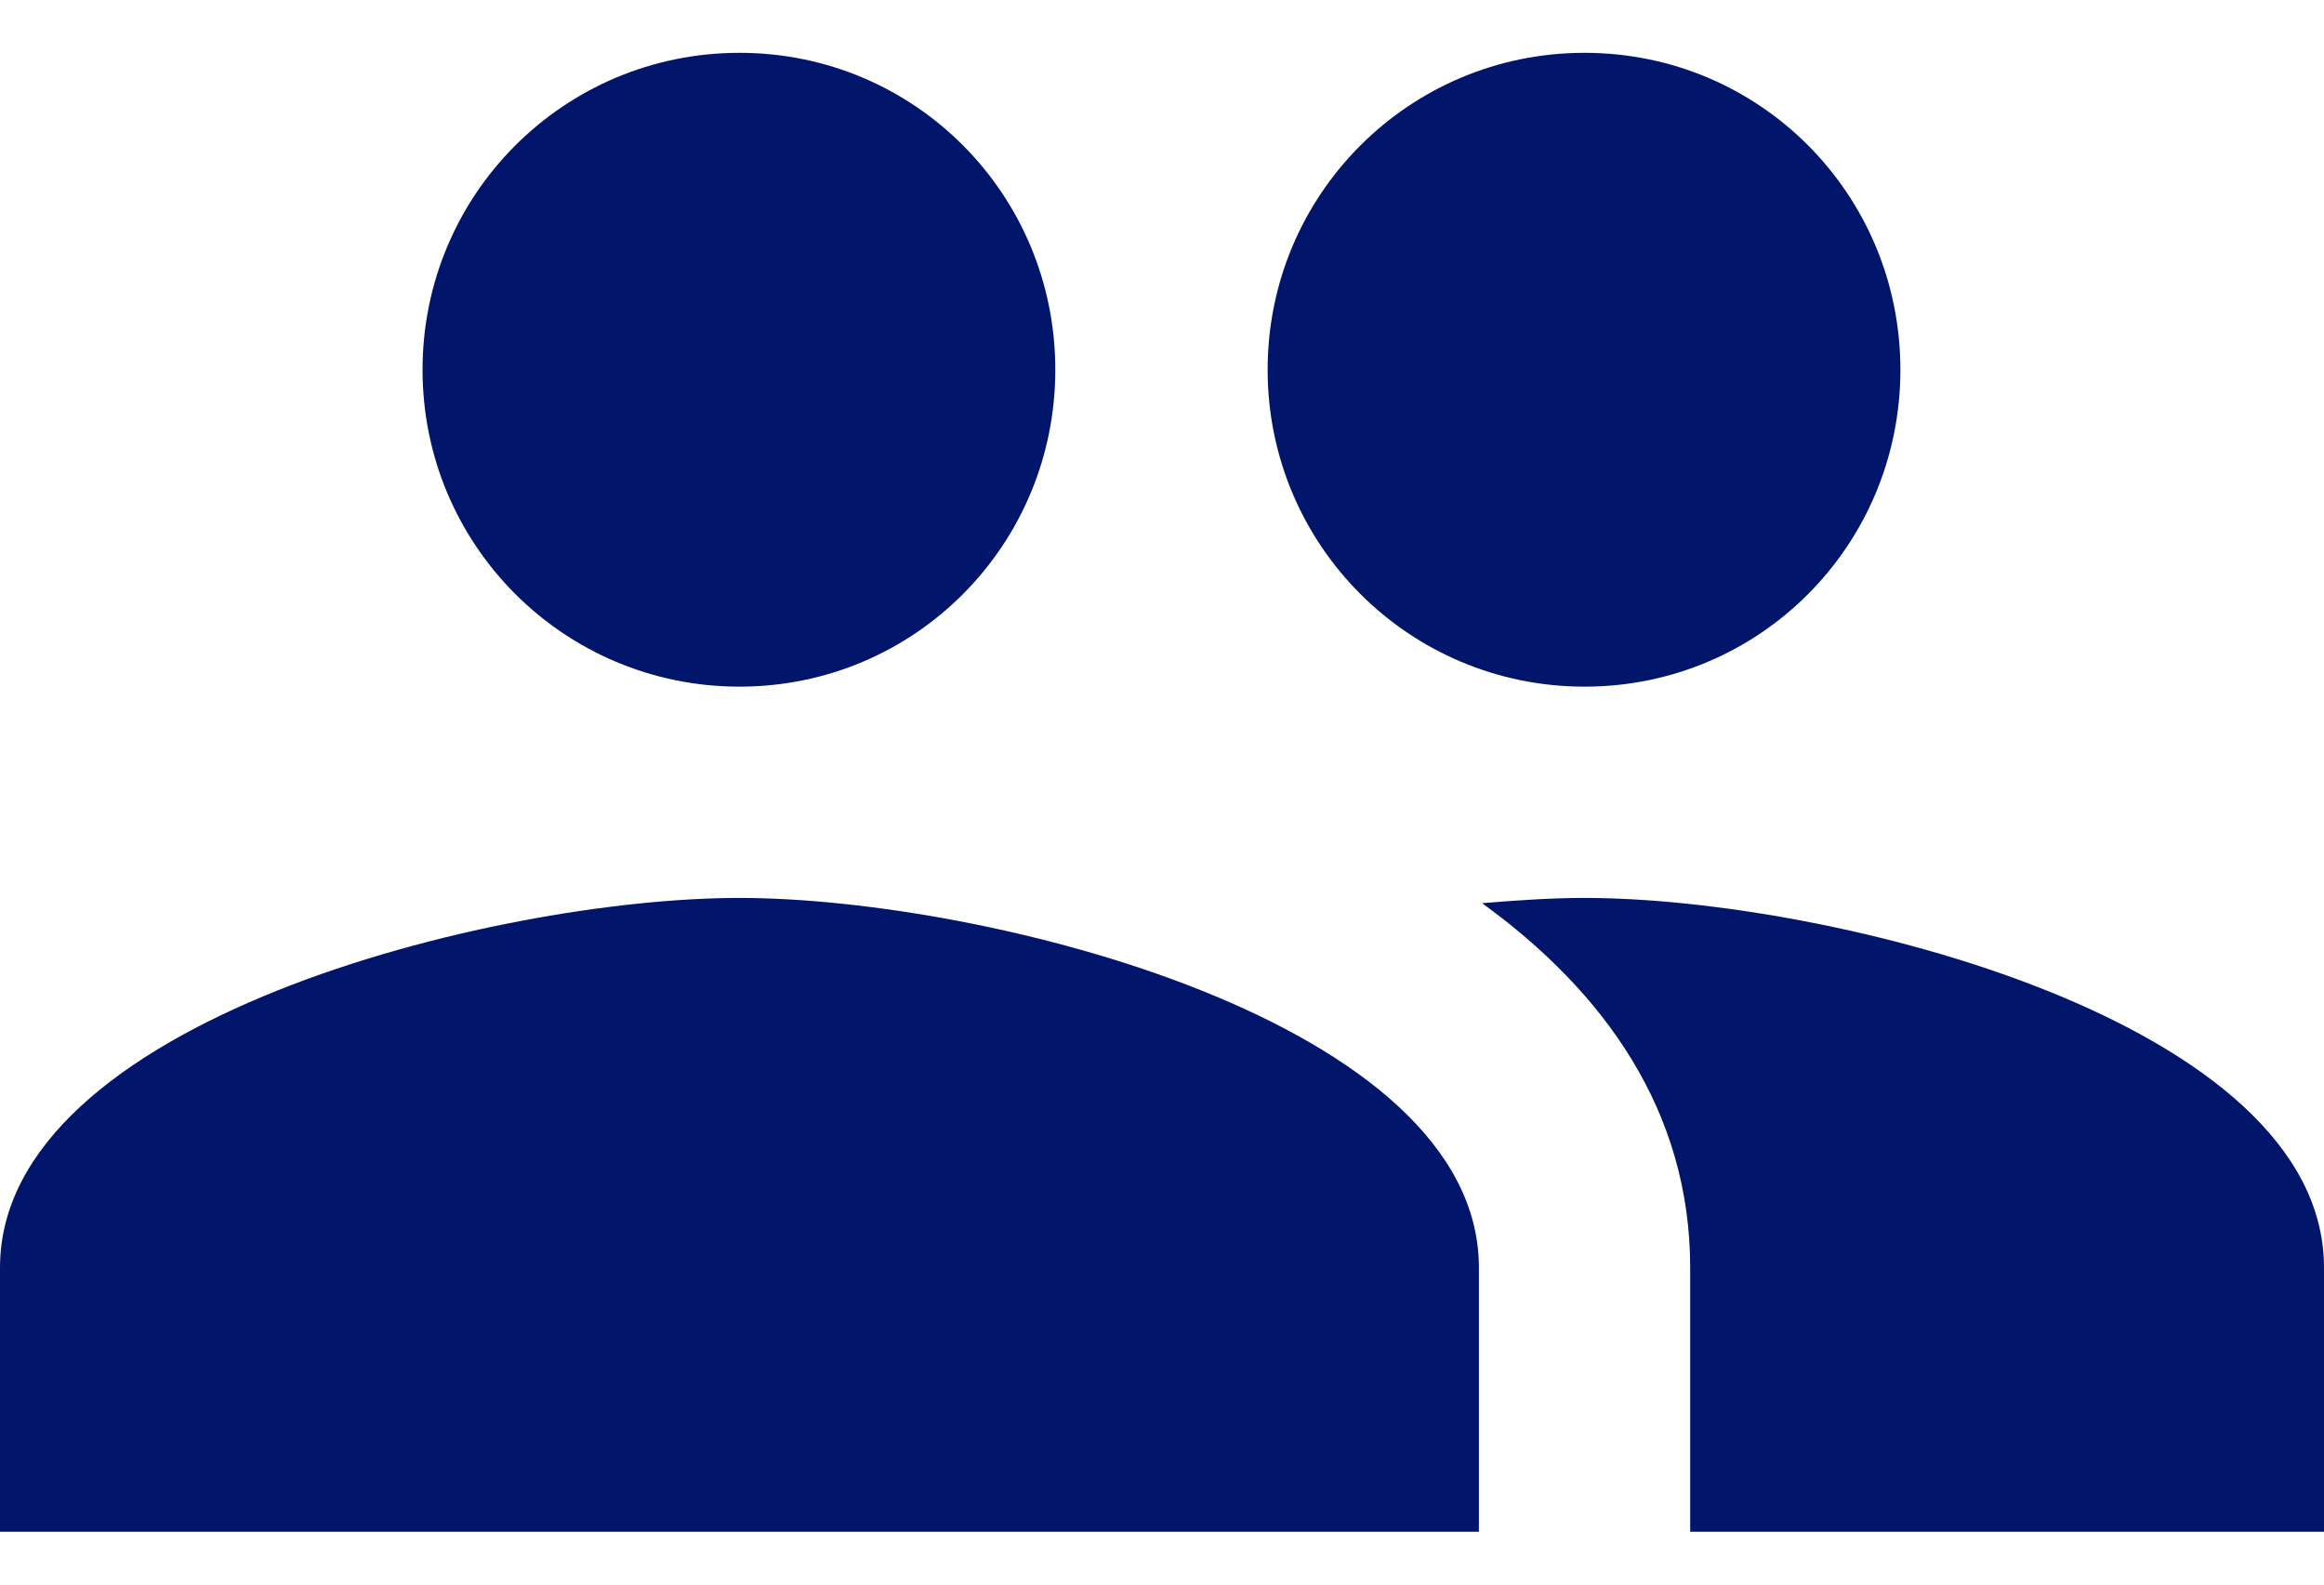
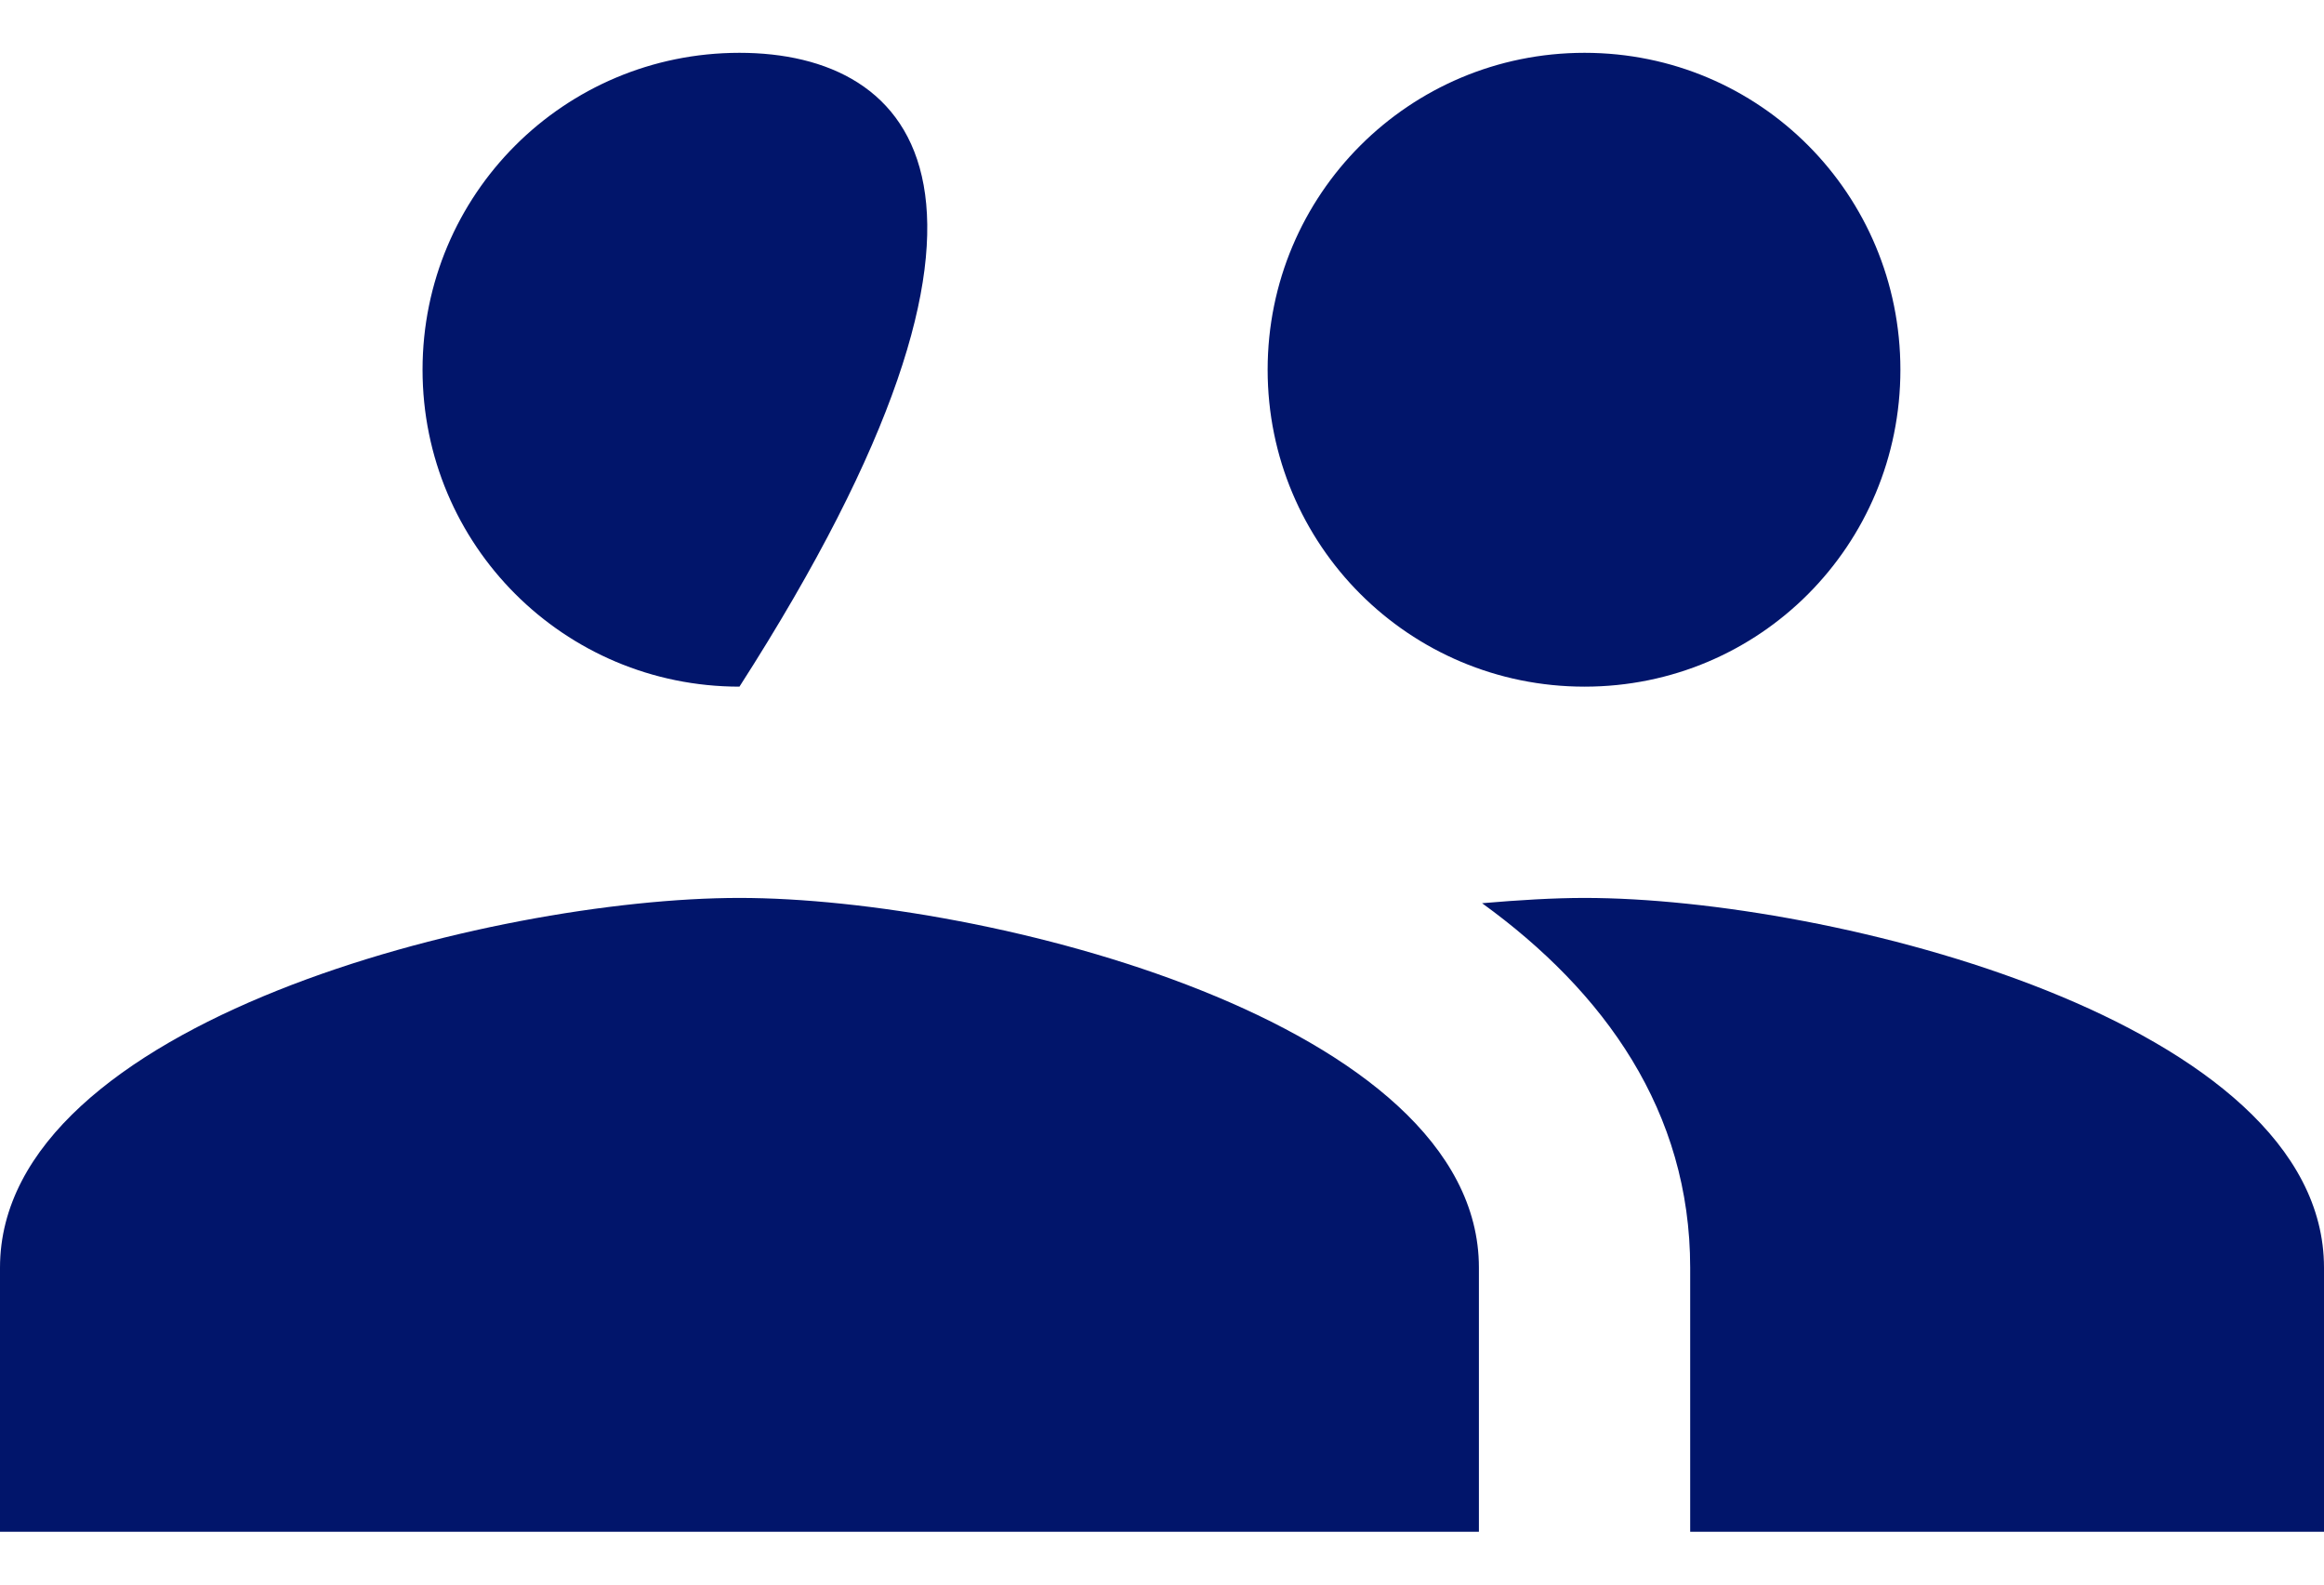
<svg xmlns="http://www.w3.org/2000/svg" width="22" height="15" viewBox="0 0 22 15" fill="none">
-   <path d="M15 6.5C16.66 6.5 17.99 5.16 17.99 3.5C17.99 1.84 16.66 0.5 15 0.5C13.34 0.5 12 1.84 12 3.5C12 5.16 13.34 6.5 15 6.5ZM7 6.5C8.66 6.5 9.99 5.16 9.99 3.5C9.99 1.84 8.66 0.5 7 0.5C5.34 0.5 4 1.84 4 3.5C4 5.16 5.34 6.5 7 6.5ZM7 8.5C4.67 8.5 0 9.67 0 12V14.5H14V12C14 9.67 9.33 8.5 7 8.5ZM15 8.5C14.71 8.5 14.38 8.52 14.03 8.55C15.19 9.39 16 10.52 16 12V14.5H22V12C22 9.67 17.33 8.5 15 8.5Z" fill="#01156B" />
+   <path d="M15 6.5C16.66 6.5 17.99 5.16 17.99 3.5C17.99 1.84 16.66 0.5 15 0.5C13.34 0.5 12 1.84 12 3.5C12 5.16 13.34 6.5 15 6.5ZM7 6.5C9.99 1.84 8.66 0.5 7 0.5C5.34 0.5 4 1.84 4 3.5C4 5.16 5.34 6.5 7 6.5ZM7 8.5C4.67 8.5 0 9.67 0 12V14.5H14V12C14 9.67 9.33 8.5 7 8.5ZM15 8.5C14.71 8.5 14.38 8.52 14.03 8.55C15.19 9.39 16 10.52 16 12V14.5H22V12C22 9.67 17.33 8.5 15 8.5Z" fill="#01156B" />
</svg>